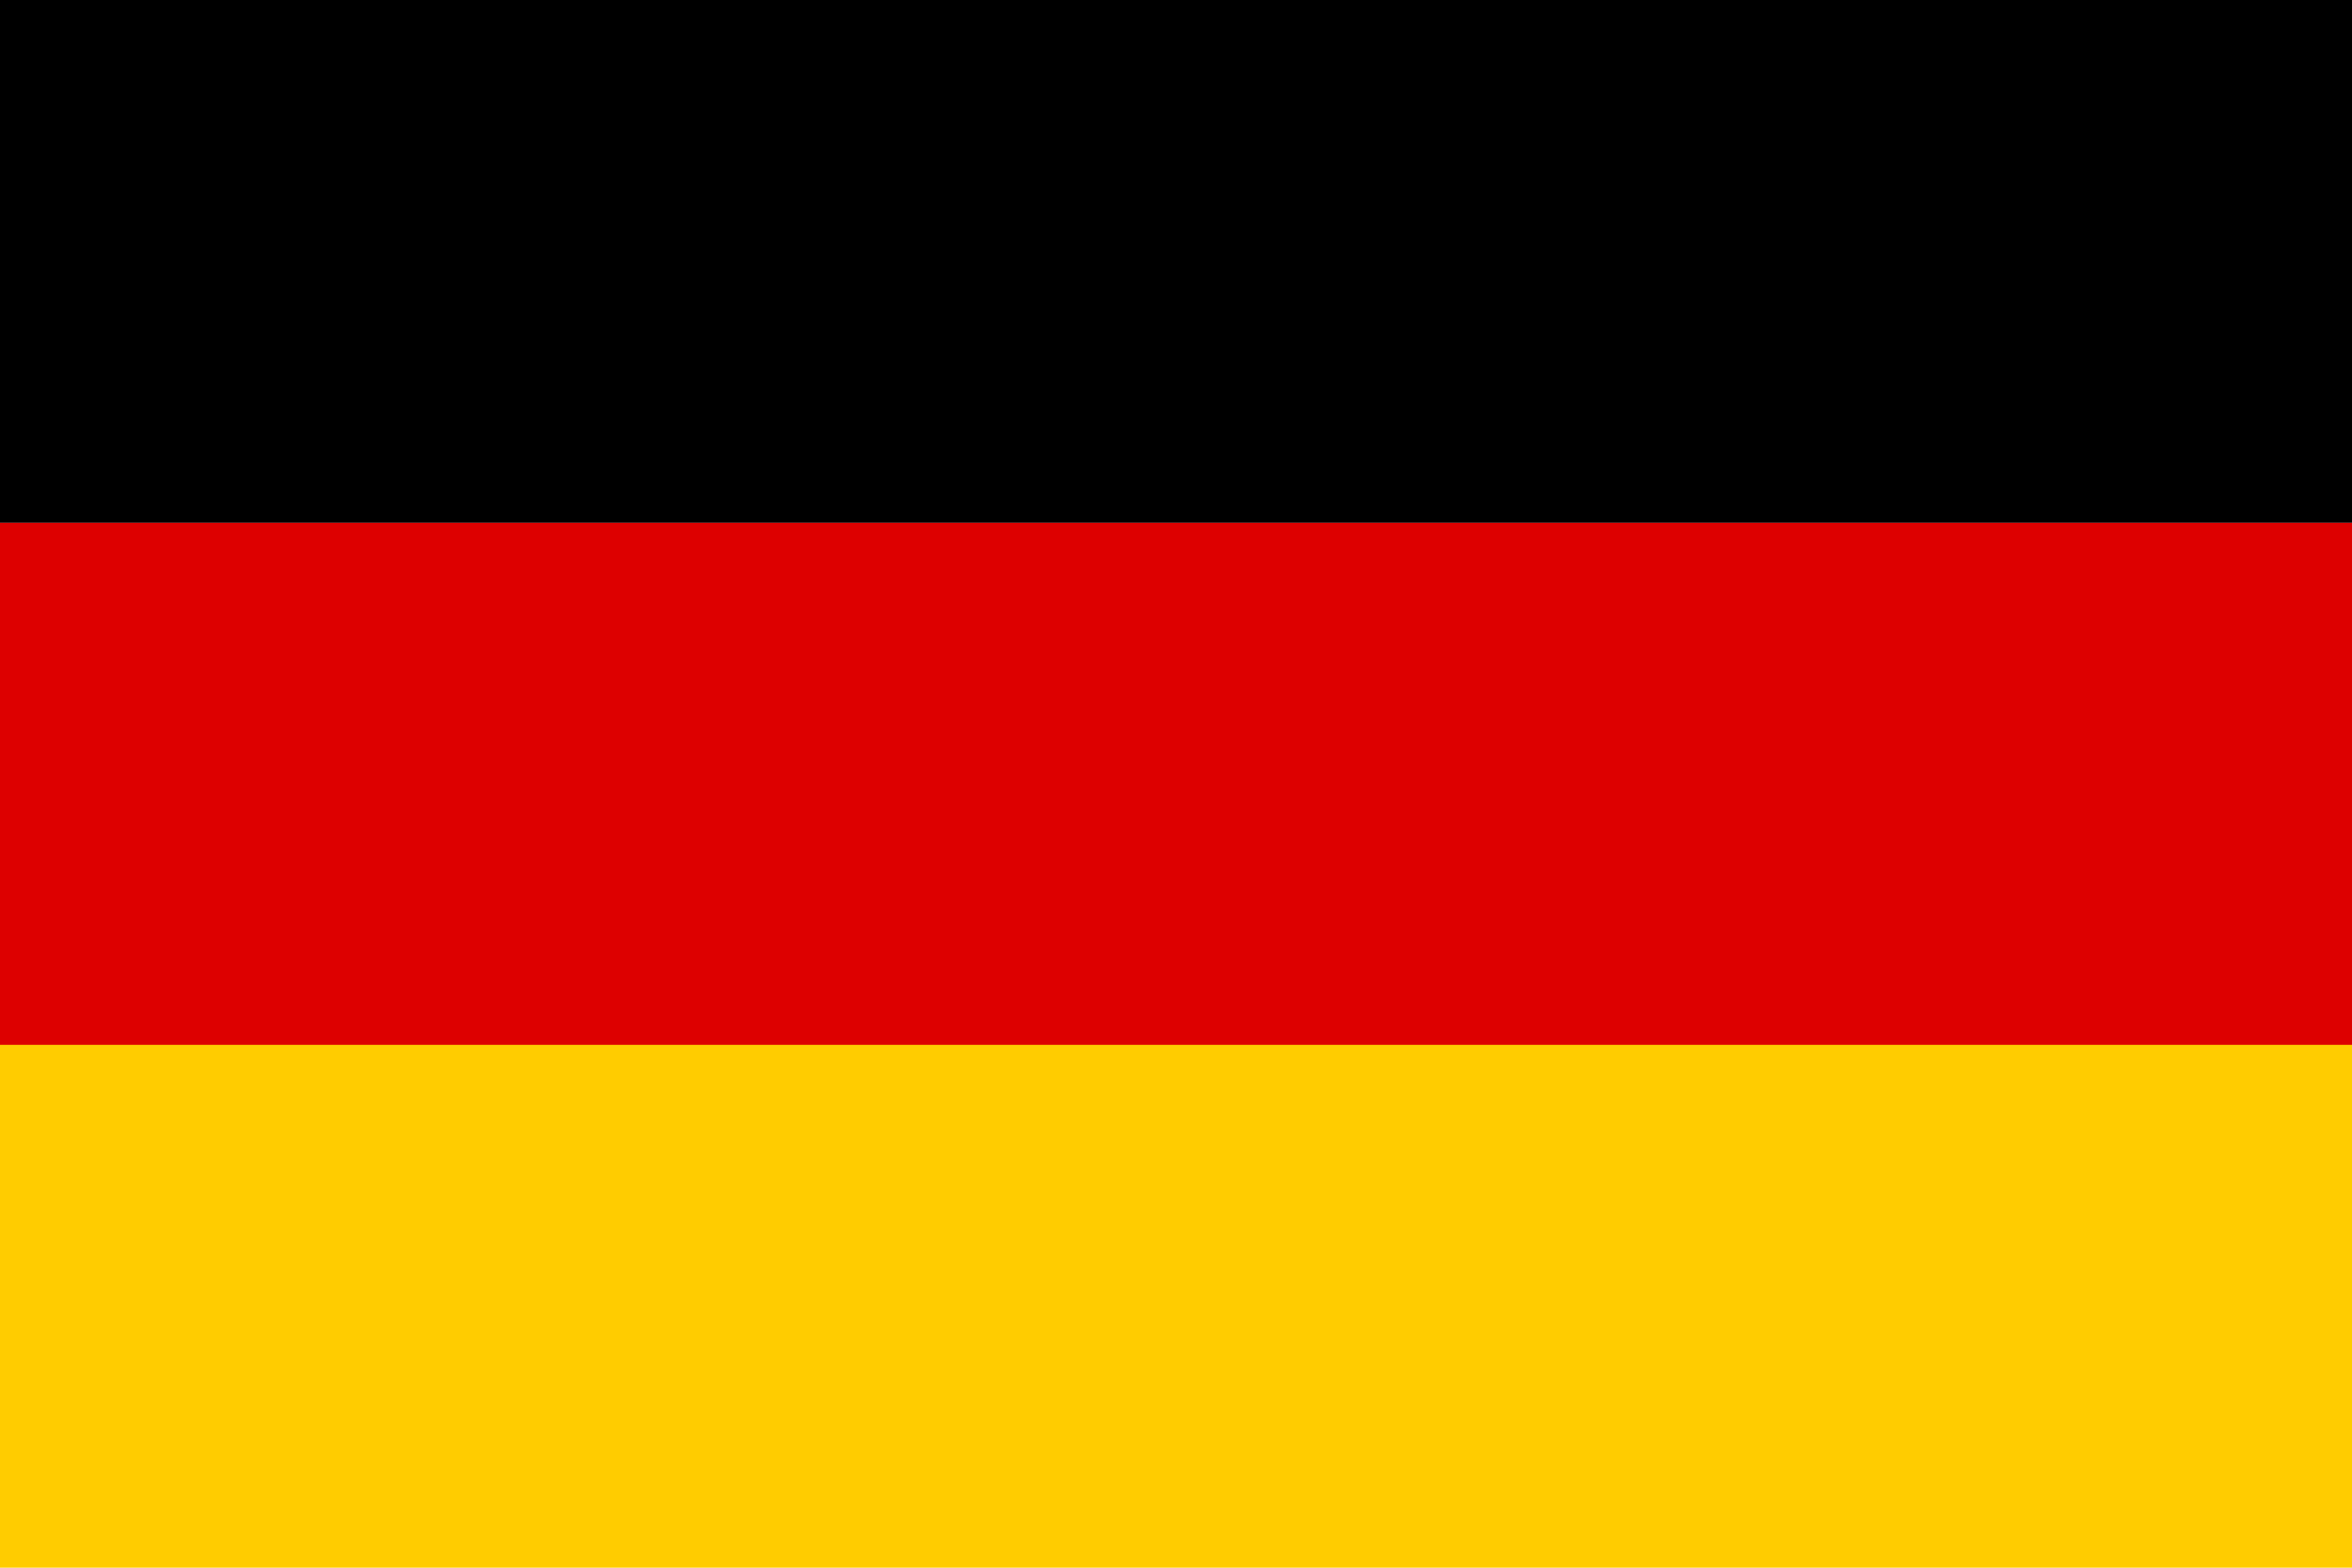
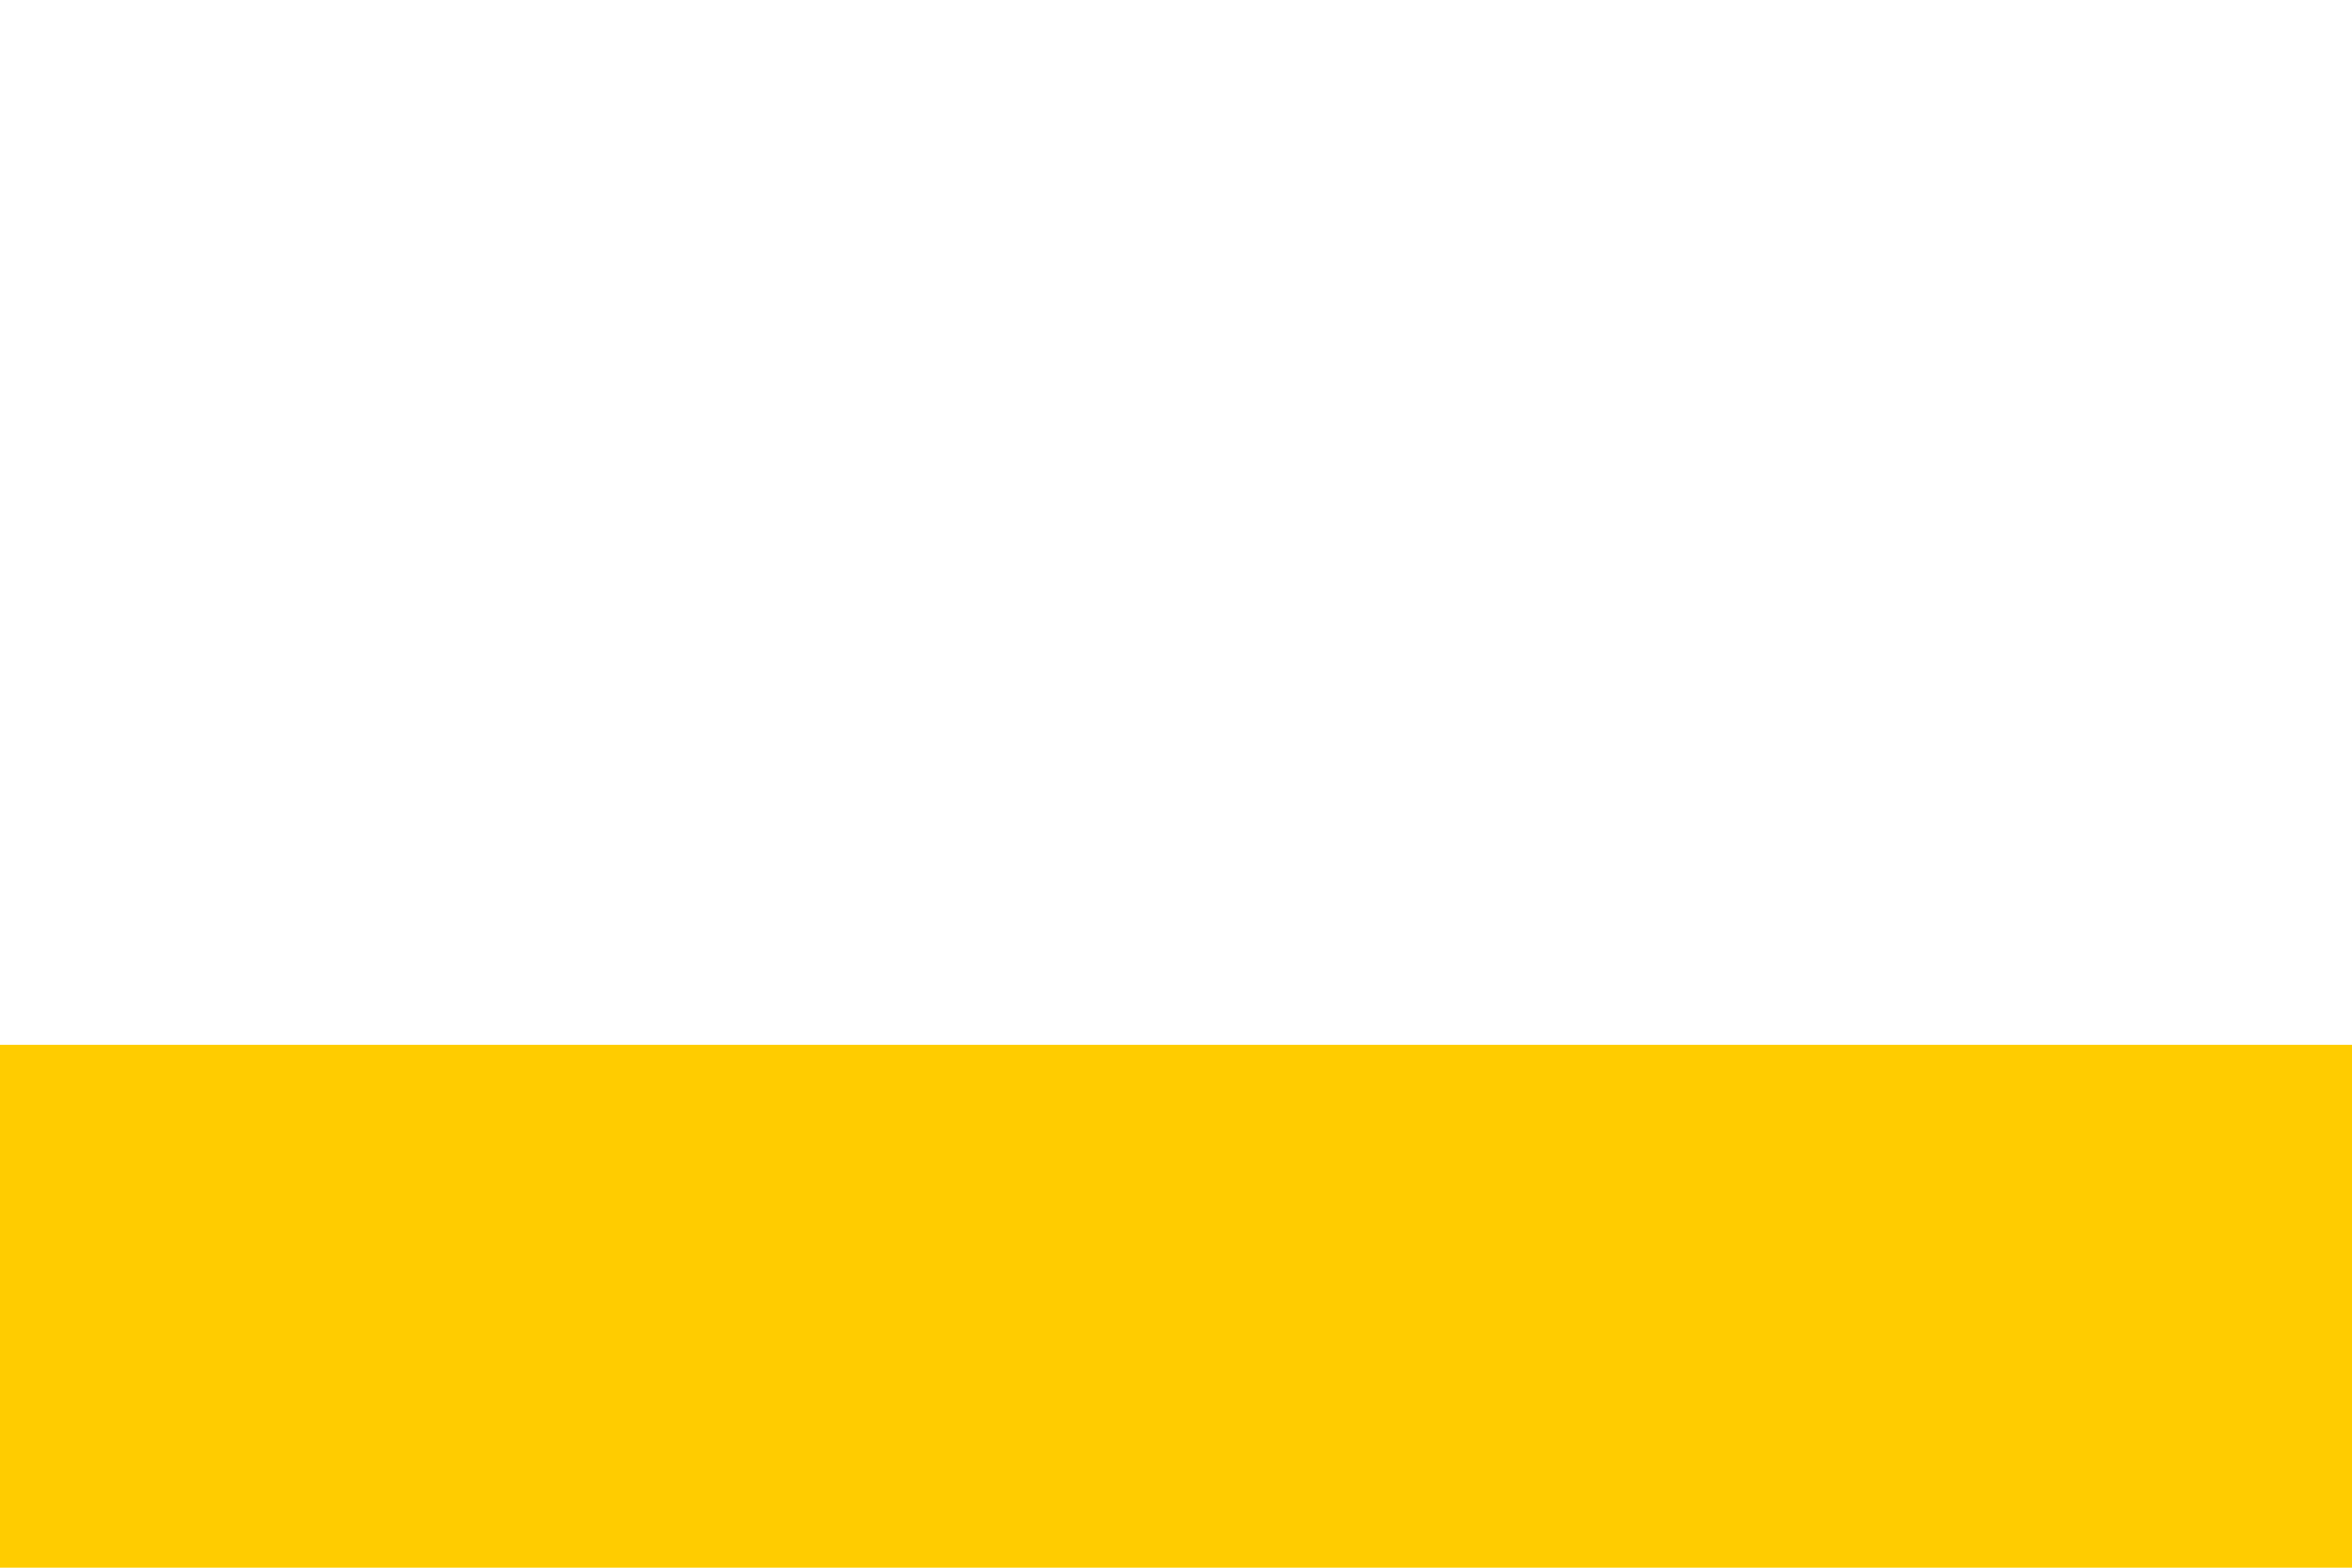
<svg xmlns="http://www.w3.org/2000/svg" viewBox="0 0 3 2" width="24" height="16">
-   <rect width="3" height="0.667" y="0" fill="#000000" />
-   <rect width="3" height="0.667" y="0.667" fill="#DD0000" />
  <rect width="3" height="0.667" y="1.333" fill="#FFCC00" />
</svg>